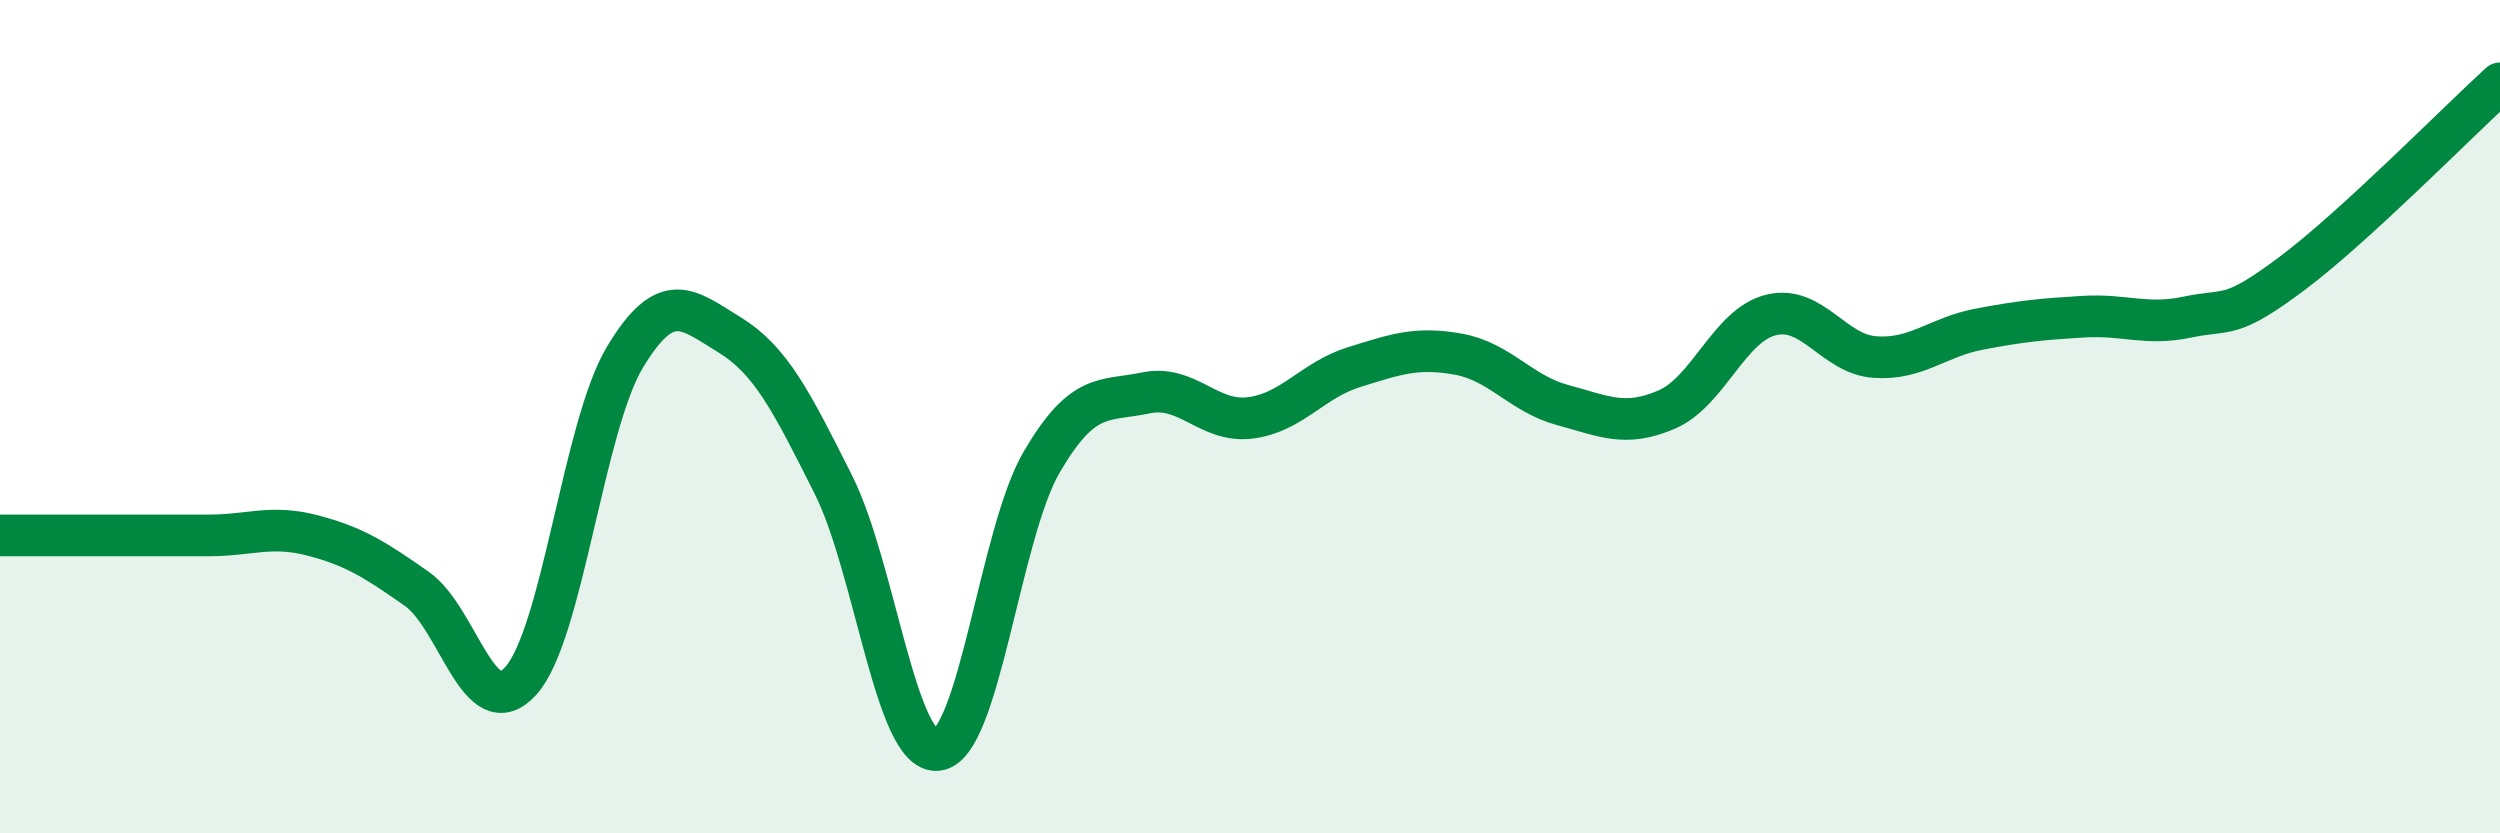
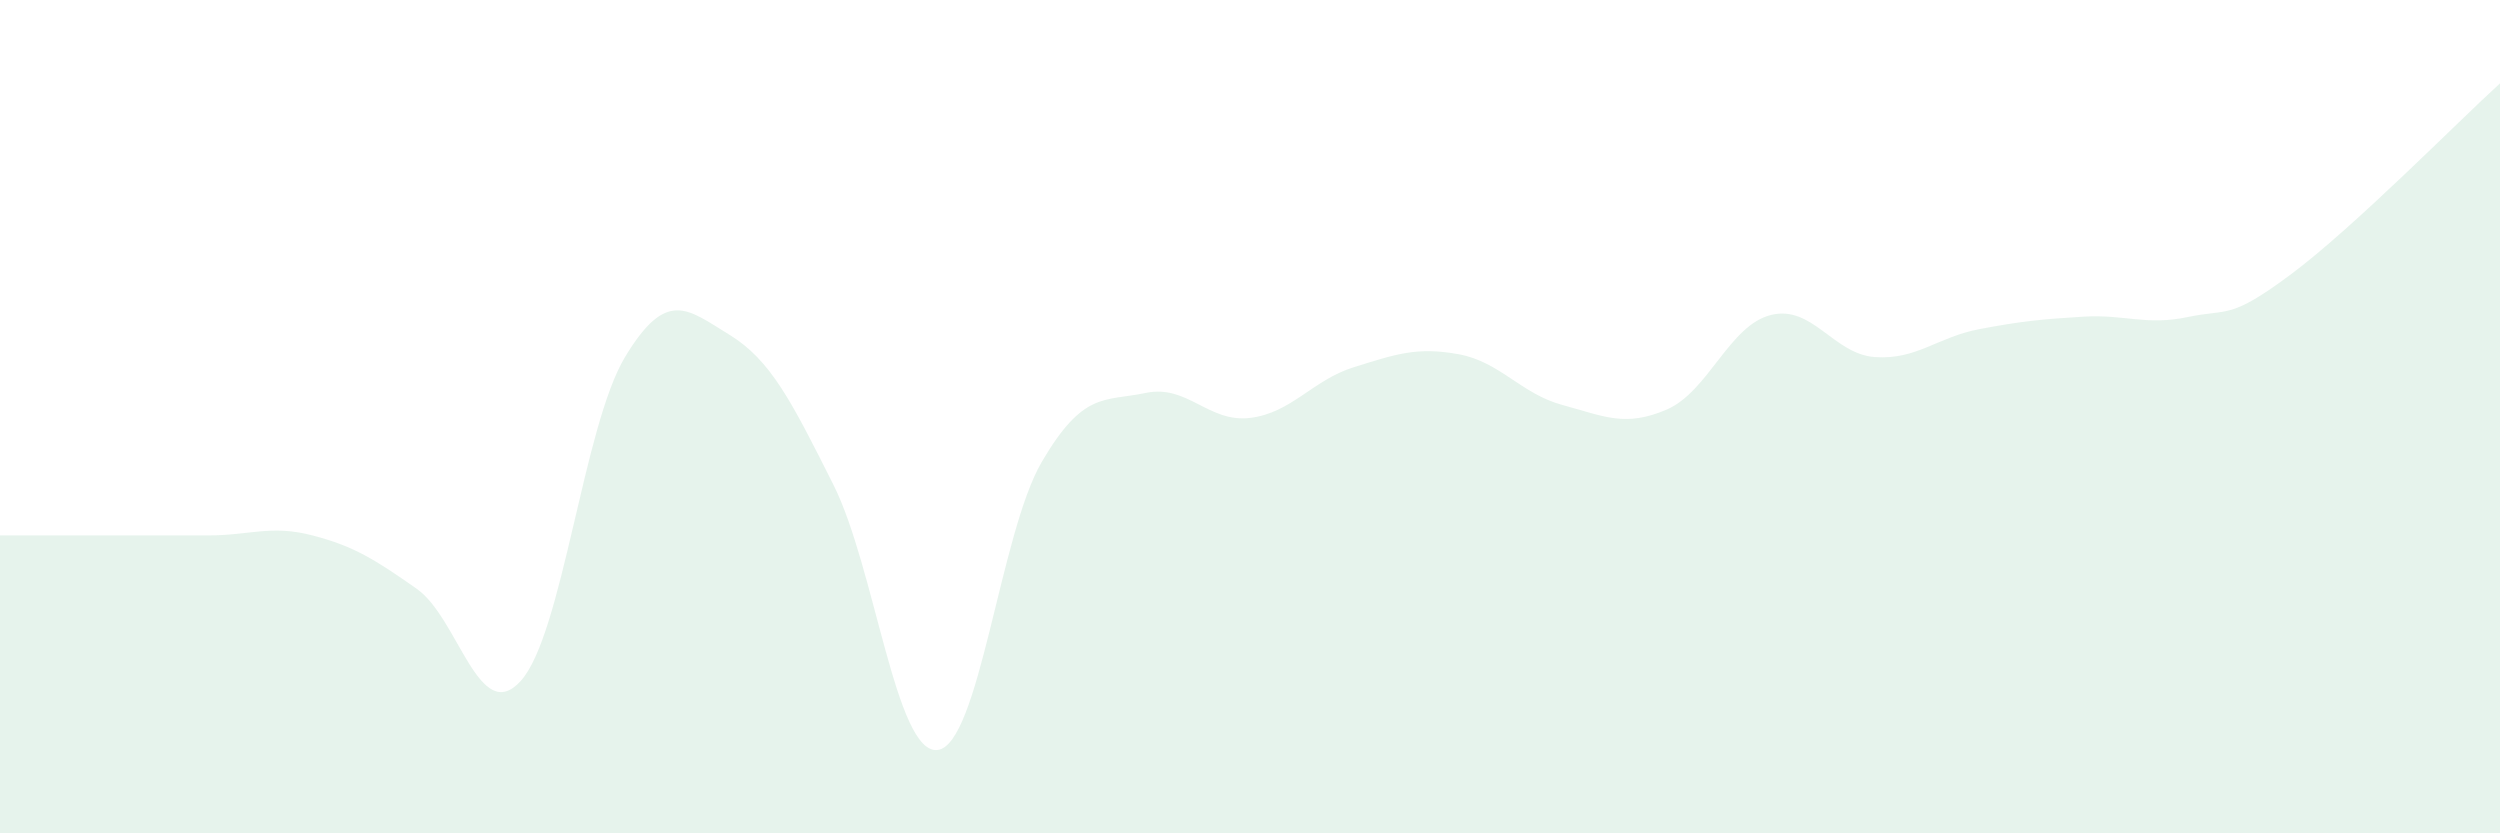
<svg xmlns="http://www.w3.org/2000/svg" width="60" height="20" viewBox="0 0 60 20">
  <path d="M 0,12.85 C 0.5,12.85 1.5,12.85 2.5,12.85 C 3.5,12.85 4,12.85 5,12.85 C 6,12.85 6.5,12.59 7.5,12.85 C 8.5,13.11 9,13.43 10,14.13 C 11,14.83 11.5,17.45 12.5,16.34 C 13.5,15.23 14,10.23 15,8.57 C 16,6.91 16.5,7.42 17.5,8.03 C 18.5,8.64 19,9.64 20,11.63 C 21,13.62 21.5,18.11 22.5,18 C 23.5,17.89 24,12.8 25,11.09 C 26,9.38 26.5,9.64 27.5,9.43 C 28.5,9.22 29,10.15 30,10.03 C 31,9.91 31.5,9.12 32.5,8.81 C 33.5,8.5 34,8.32 35,8.5 C 36,8.68 36.5,9.45 37.5,9.72 C 38.5,9.99 39,10.26 40,9.83 C 41,9.4 41.5,7.81 42.5,7.56 C 43.5,7.31 44,8.5 45,8.57 C 46,8.64 46.5,8.09 47.5,7.9 C 48.5,7.71 49,7.66 50,7.6 C 51,7.54 51.5,7.82 52.5,7.61 C 53.5,7.4 53.5,7.69 55,6.57 C 56.5,5.45 59,2.91 60,2L60 20L0 20Z" fill="#008740" opacity="0.1" stroke-linecap="round" stroke-linejoin="round" />
-   <path d="M 0,12.85 C 0.5,12.85 1.5,12.85 2.5,12.85 C 3.5,12.85 4,12.85 5,12.85 C 6,12.85 6.5,12.59 7.5,12.85 C 8.5,13.11 9,13.43 10,14.13 C 11,14.83 11.5,17.45 12.5,16.34 C 13.5,15.23 14,10.23 15,8.57 C 16,6.91 16.5,7.42 17.5,8.03 C 18.5,8.64 19,9.64 20,11.63 C 21,13.62 21.5,18.11 22.5,18 C 23.5,17.89 24,12.8 25,11.09 C 26,9.38 26.5,9.64 27.5,9.43 C 28.5,9.22 29,10.15 30,10.03 C 31,9.91 31.5,9.12 32.5,8.81 C 33.5,8.5 34,8.32 35,8.5 C 36,8.68 36.5,9.45 37.5,9.72 C 38.5,9.99 39,10.26 40,9.83 C 41,9.4 41.5,7.81 42.5,7.56 C 43.5,7.31 44,8.5 45,8.57 C 46,8.64 46.5,8.09 47.5,7.9 C 48.5,7.71 49,7.66 50,7.6 C 51,7.54 51.5,7.82 52.5,7.61 C 53.5,7.4 53.5,7.69 55,6.57 C 56.5,5.45 59,2.91 60,2" stroke="#008740" stroke-width="1" fill="none" stroke-linecap="round" stroke-linejoin="round" />
</svg>